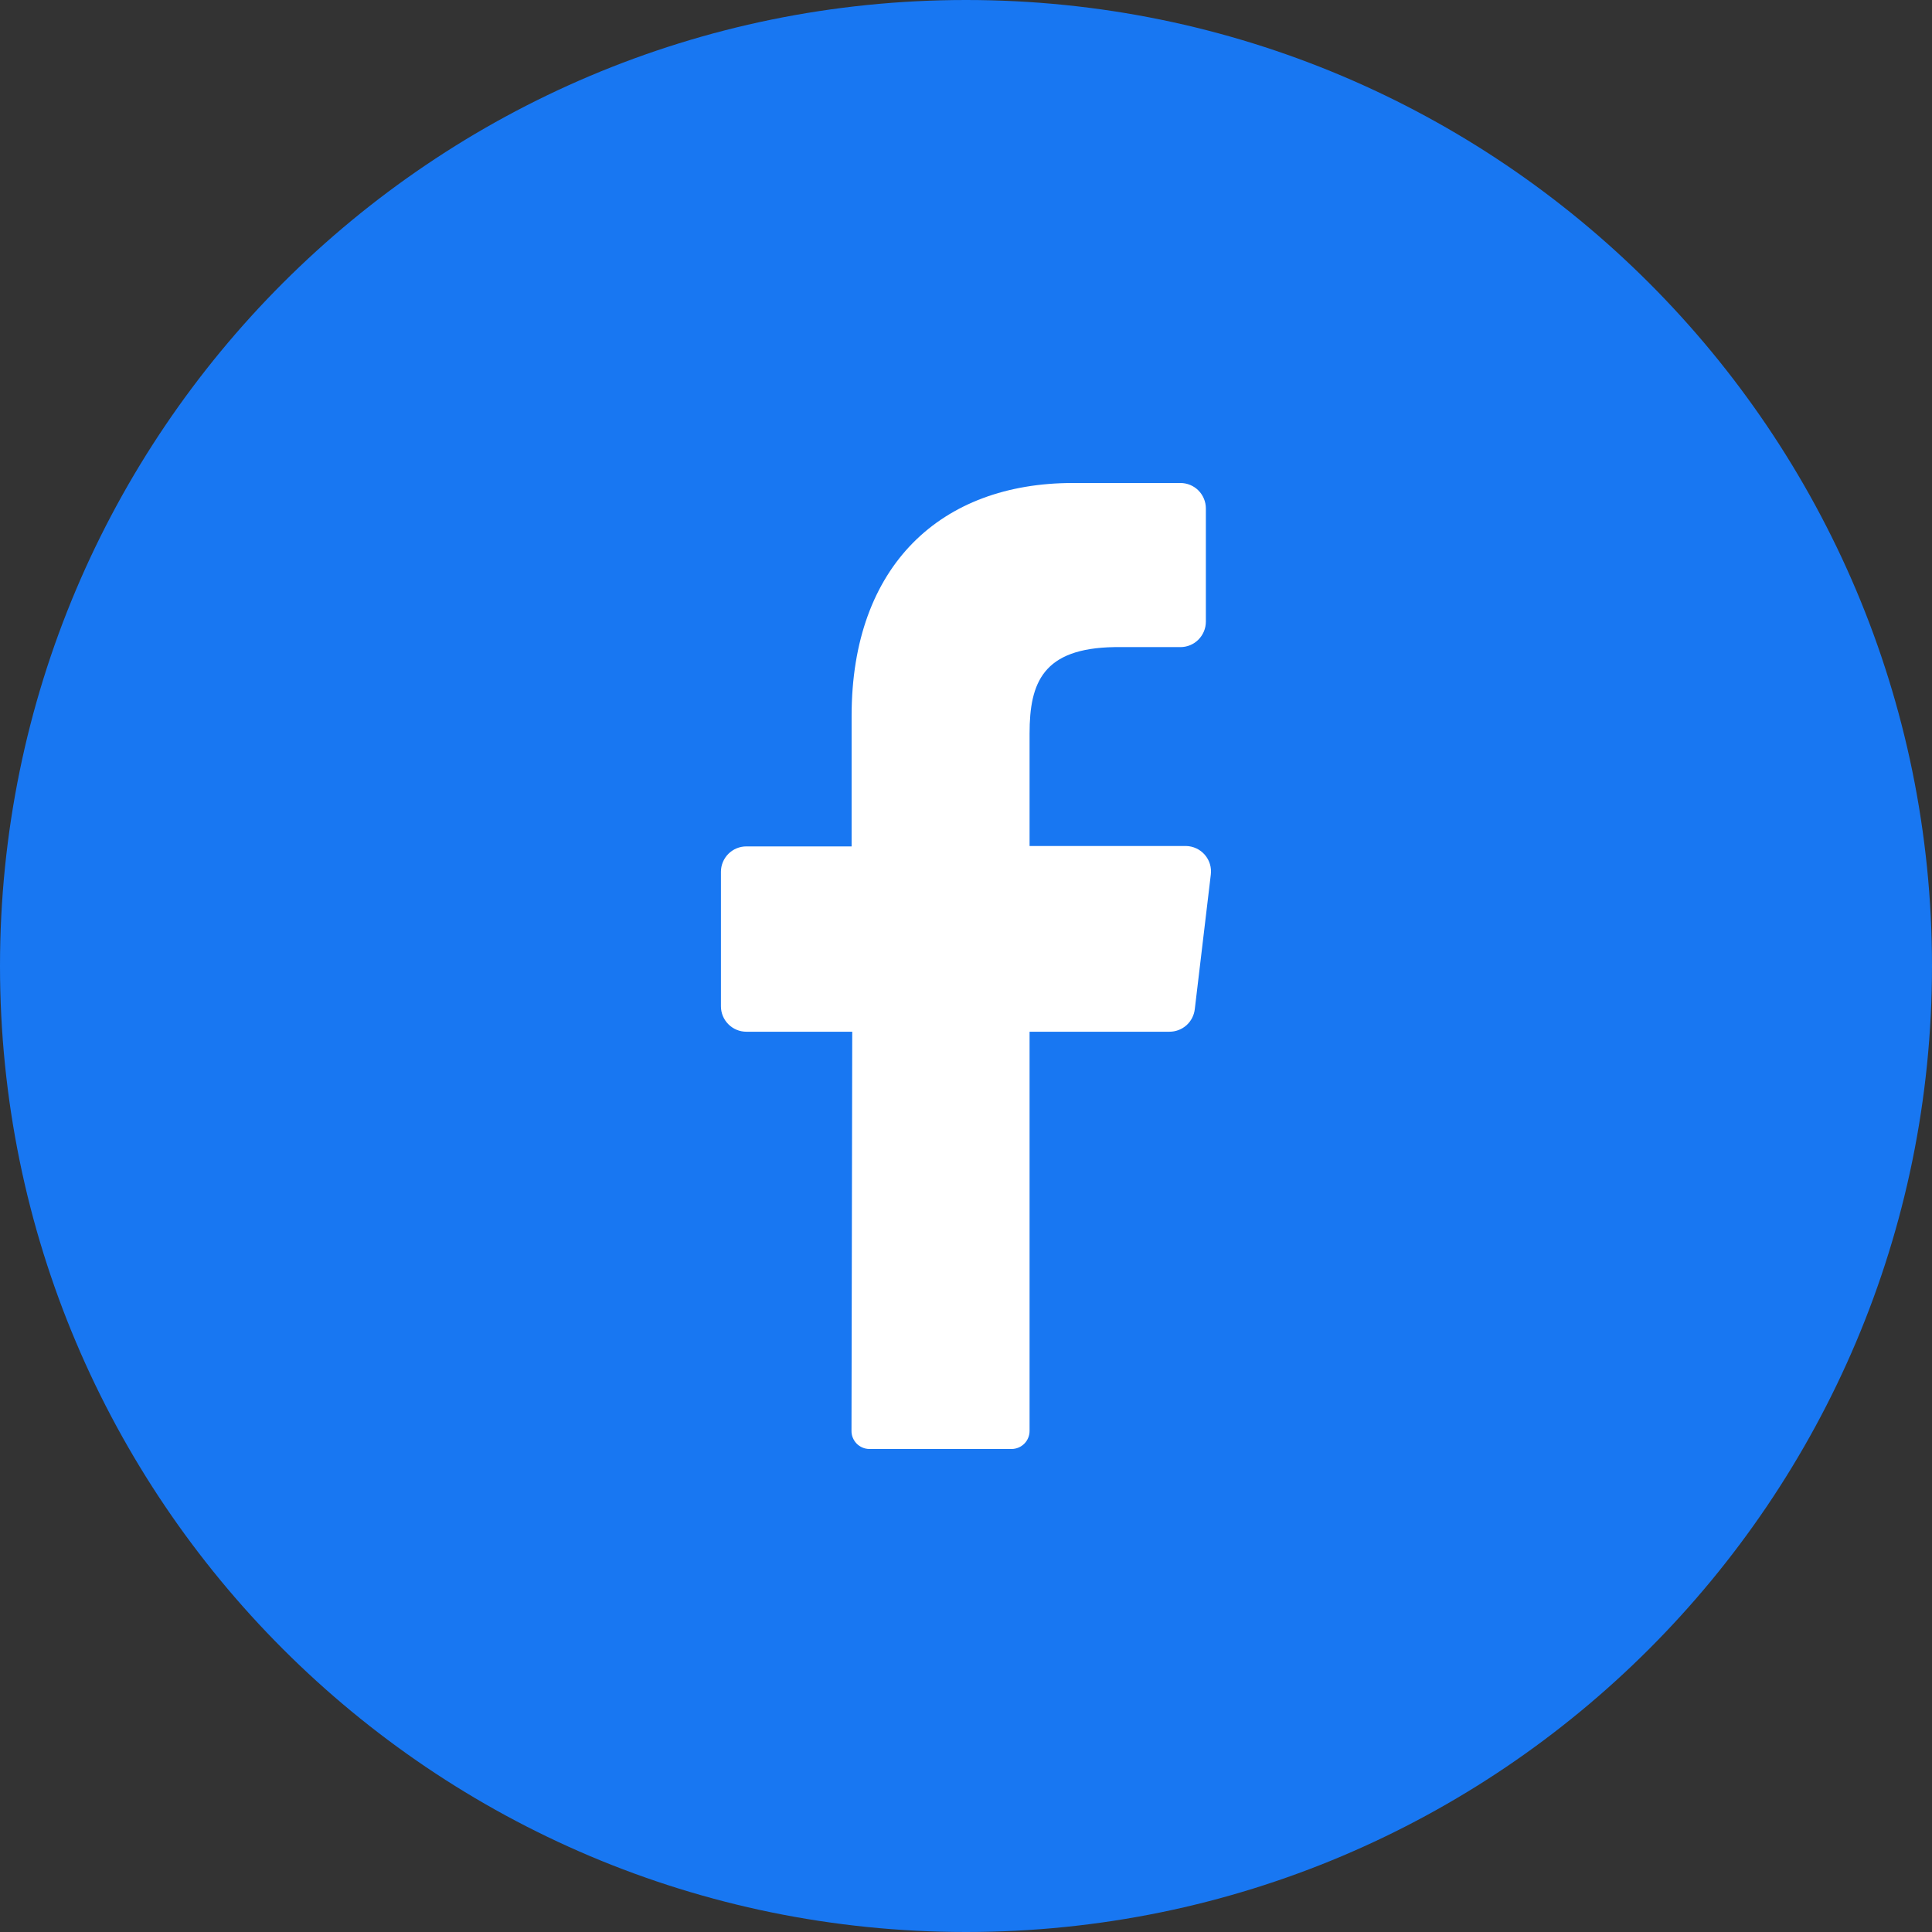
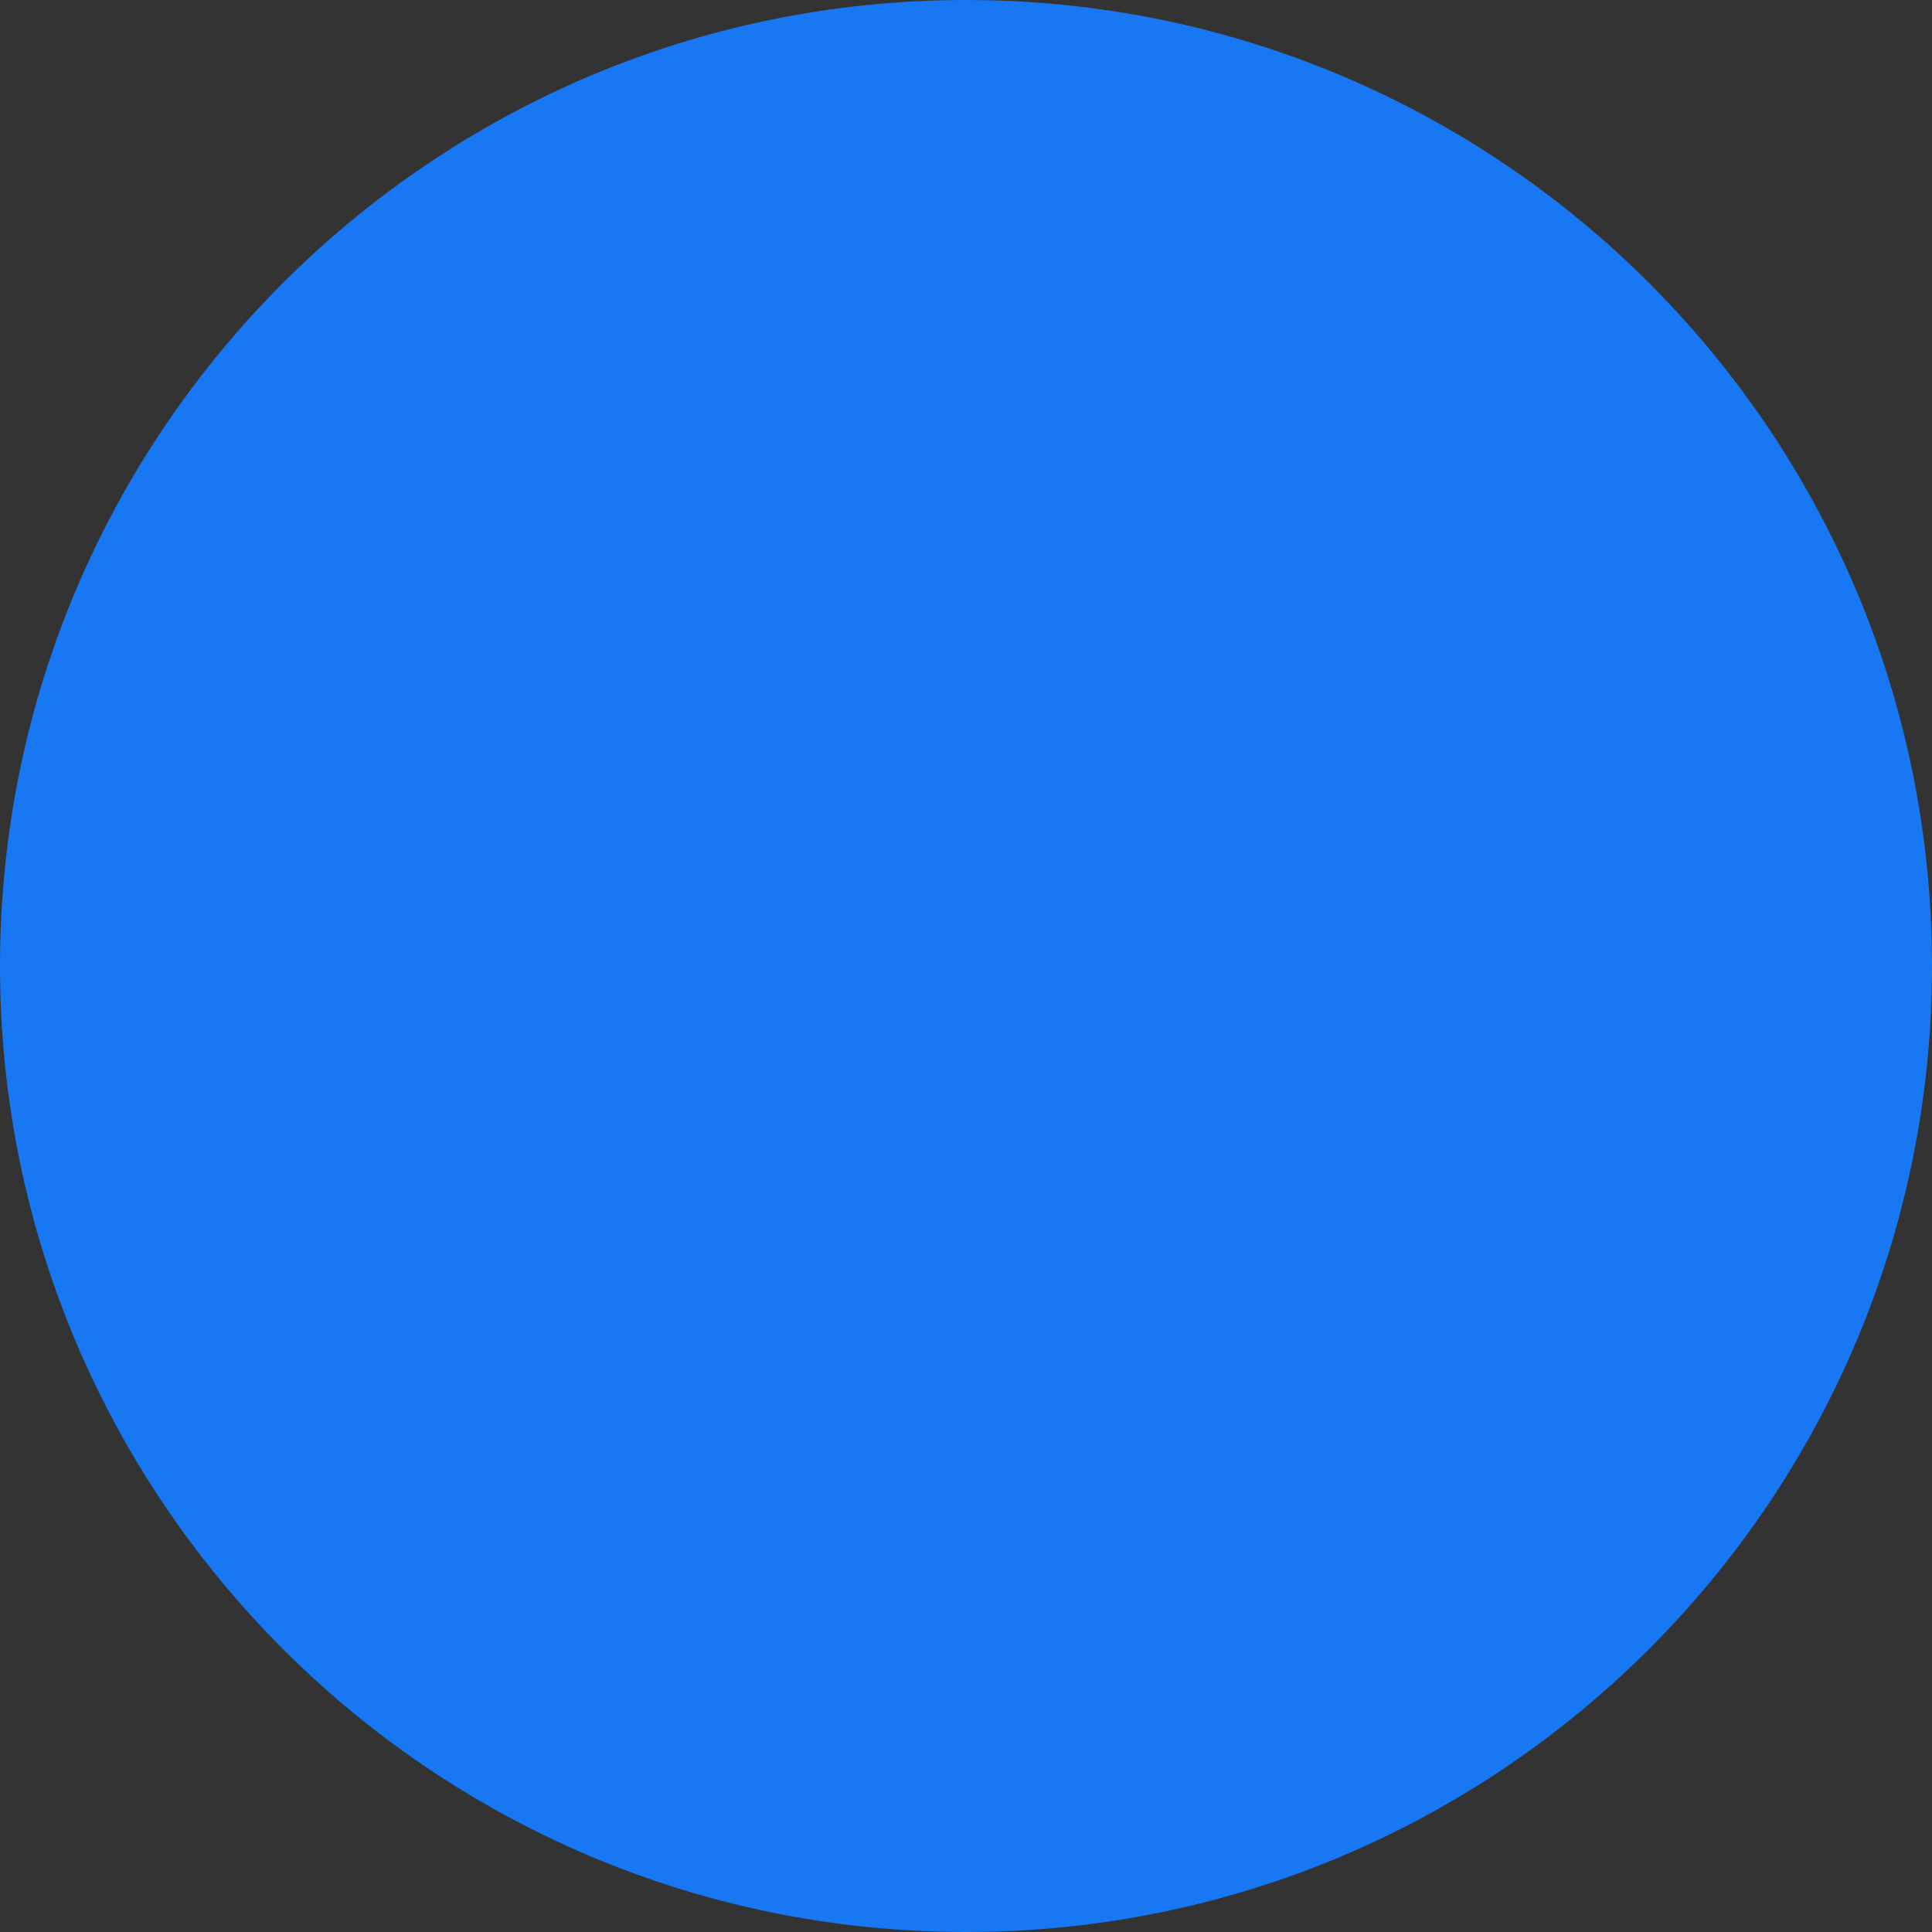
<svg xmlns="http://www.w3.org/2000/svg" width="52" height="52" viewBox="0 0 52 52" fill="none">
  <rect x="0" y="0" width="52" height="52" fill="#333333" stroke="none" />
  <g clip-path="url(#clip0_141_3072)">
    <path d="M26 52C40.359 52 52 40.359 52 26C52 11.641 40.359 0 26 0C11.641 0 0 11.641 0 26C0 40.359 11.641 52 26 52Z" fill="#1877F2" />
-     <path d="M32.589 23.54L32.158 27.16C32.139 27.328 32.059 27.483 31.933 27.596C31.806 27.708 31.643 27.77 31.474 27.769H27.711V38.511C27.712 38.639 27.662 38.763 27.572 38.854C27.482 38.946 27.36 38.998 27.232 39H23.397C23.333 38.999 23.27 38.986 23.211 38.96C23.153 38.935 23.1 38.899 23.055 38.853C23.011 38.807 22.976 38.753 22.952 38.694C22.928 38.635 22.917 38.571 22.918 38.507L22.938 27.769H20.088C19.907 27.769 19.733 27.697 19.605 27.568C19.476 27.44 19.404 27.266 19.404 27.084V23.465C19.404 23.284 19.476 23.11 19.605 22.981C19.733 22.853 19.907 22.781 20.088 22.781H22.921V19.271C22.921 15.21 25.336 13 28.874 13H31.771C31.953 13 32.127 13.072 32.255 13.2C32.383 13.329 32.456 13.503 32.456 13.684V16.732C32.456 16.914 32.383 17.088 32.255 17.216C32.127 17.345 31.953 17.417 31.771 17.417H29.996C28.073 17.447 27.711 18.368 27.711 19.743V22.77H31.922C32.018 22.772 32.113 22.794 32.2 22.835C32.287 22.875 32.364 22.934 32.427 23.006C32.49 23.079 32.537 23.164 32.565 23.256C32.593 23.348 32.601 23.445 32.589 23.54Z" fill="white" />
  </g>
  <defs>
    <clipPath id="clip0_141_3072">
      <rect width="52" height="52" fill="white" />
    </clipPath>
  </defs>
</svg>